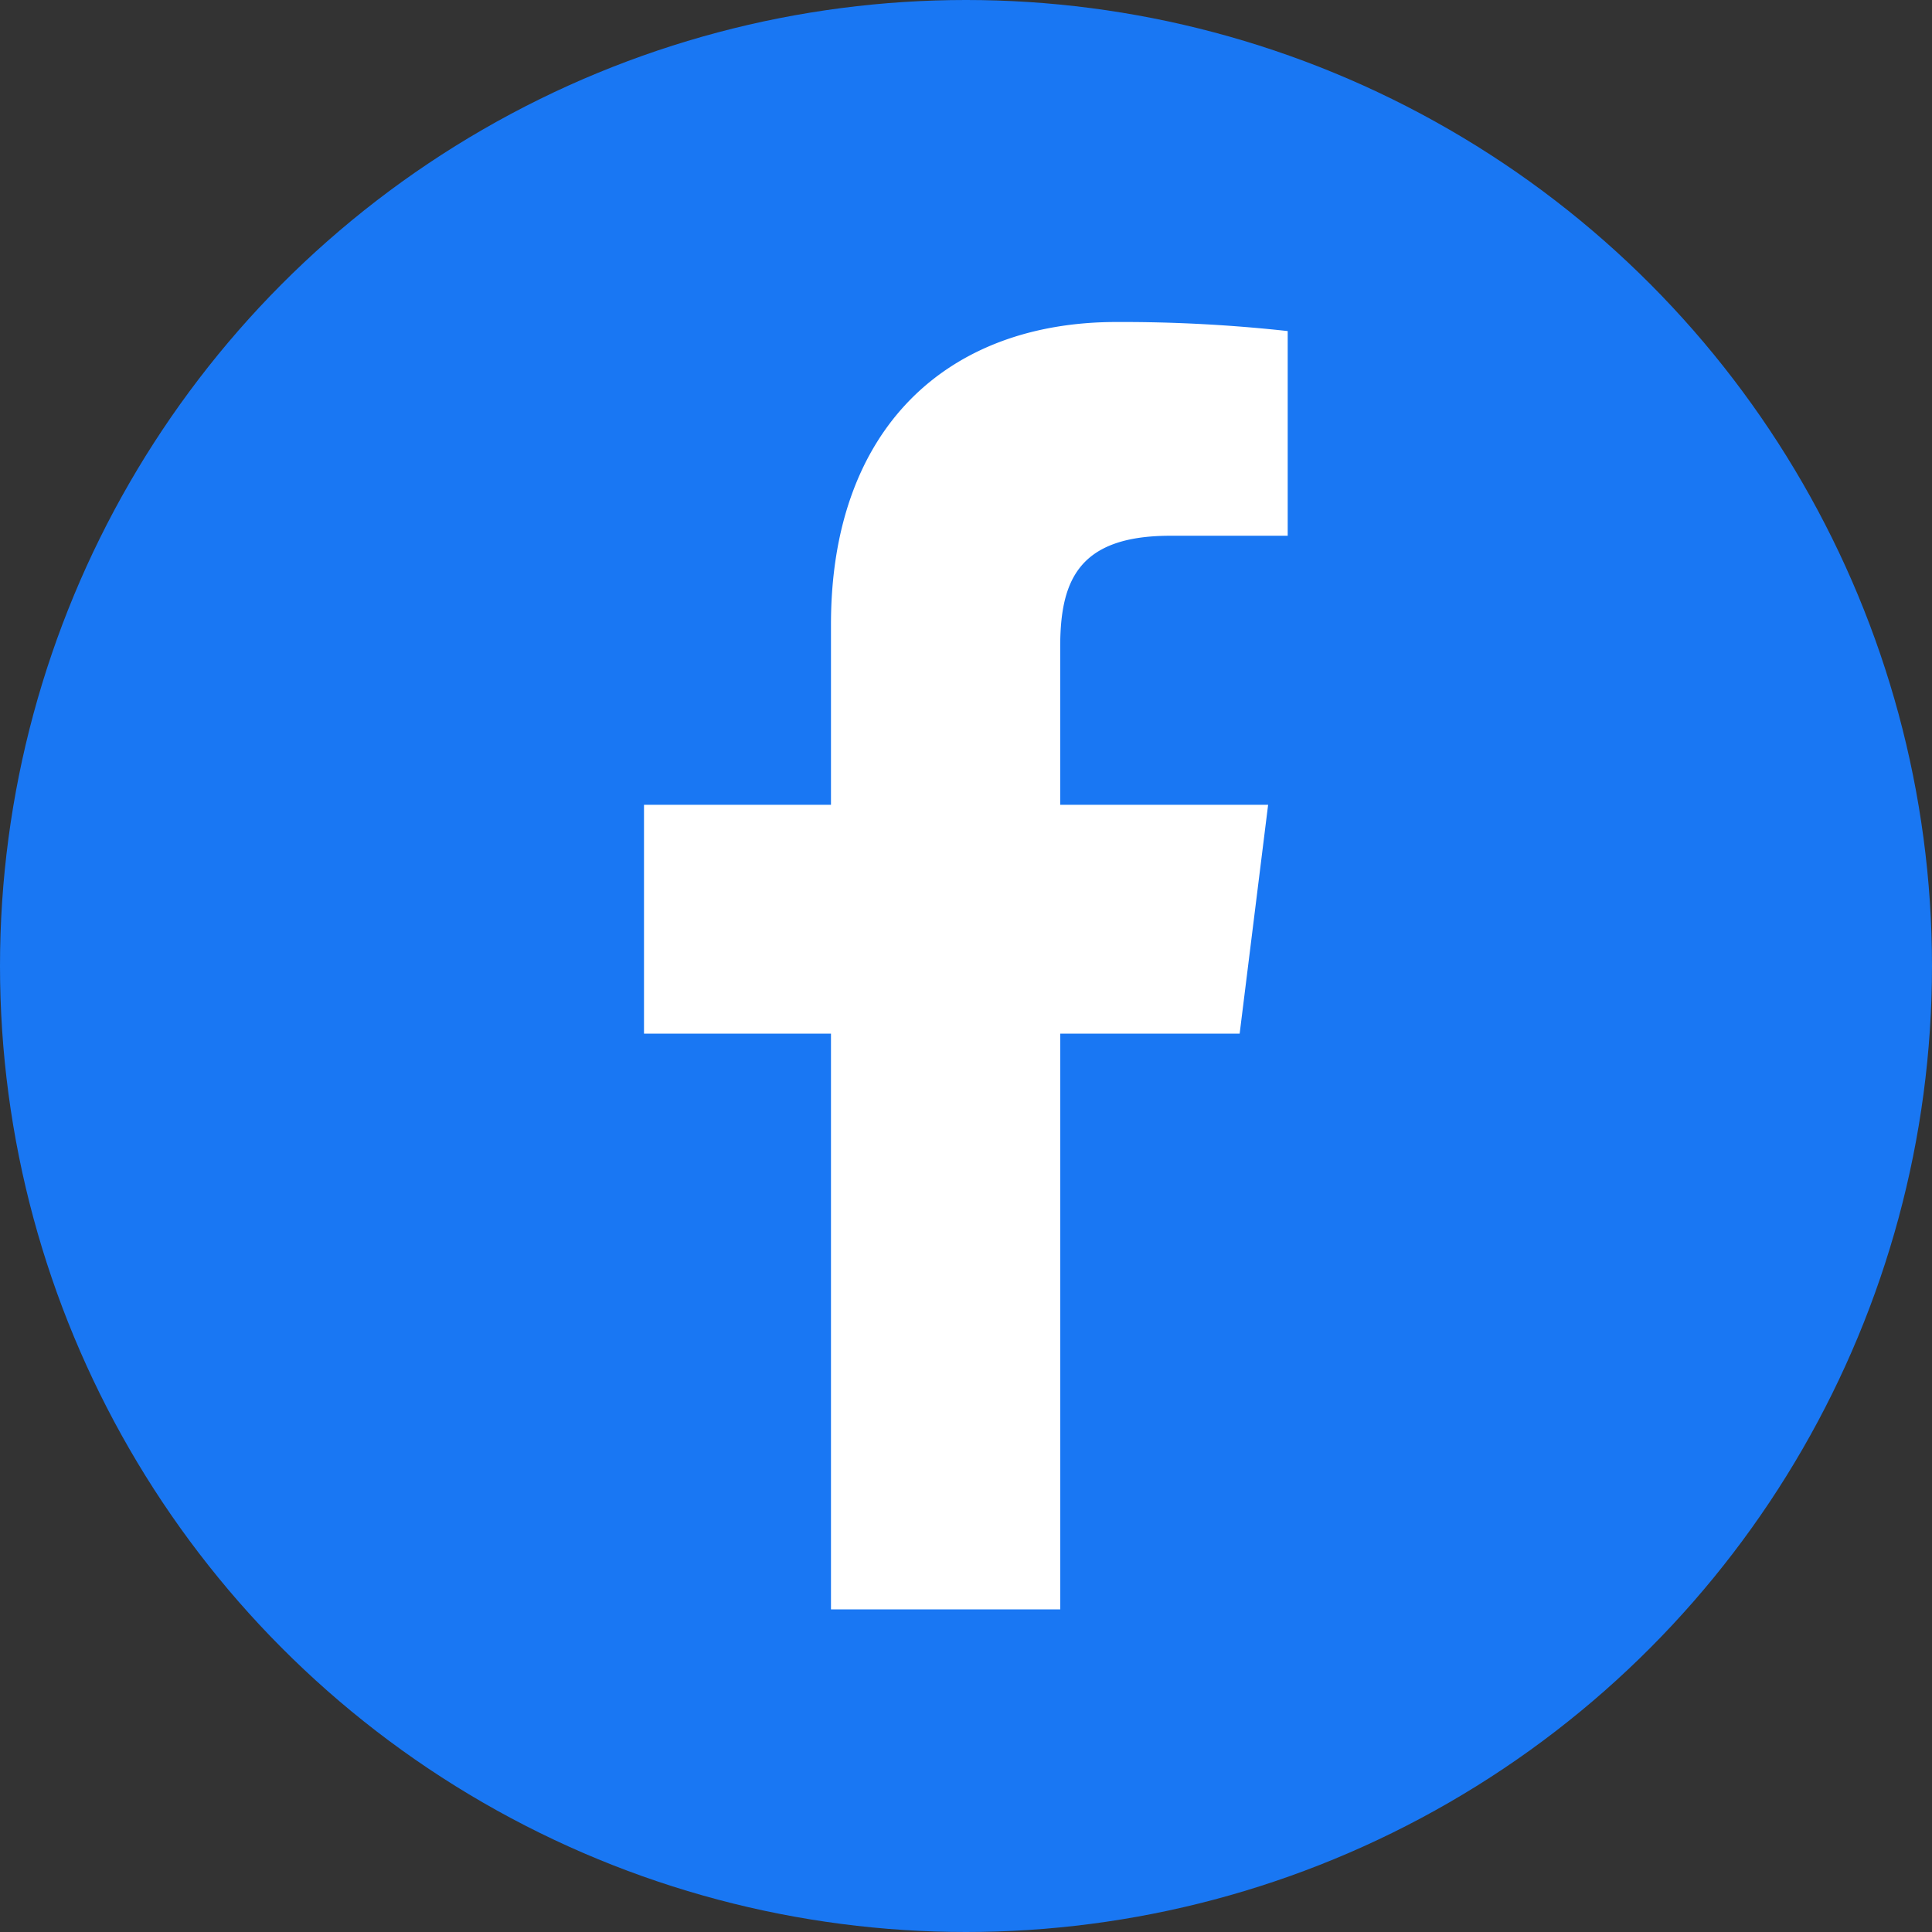
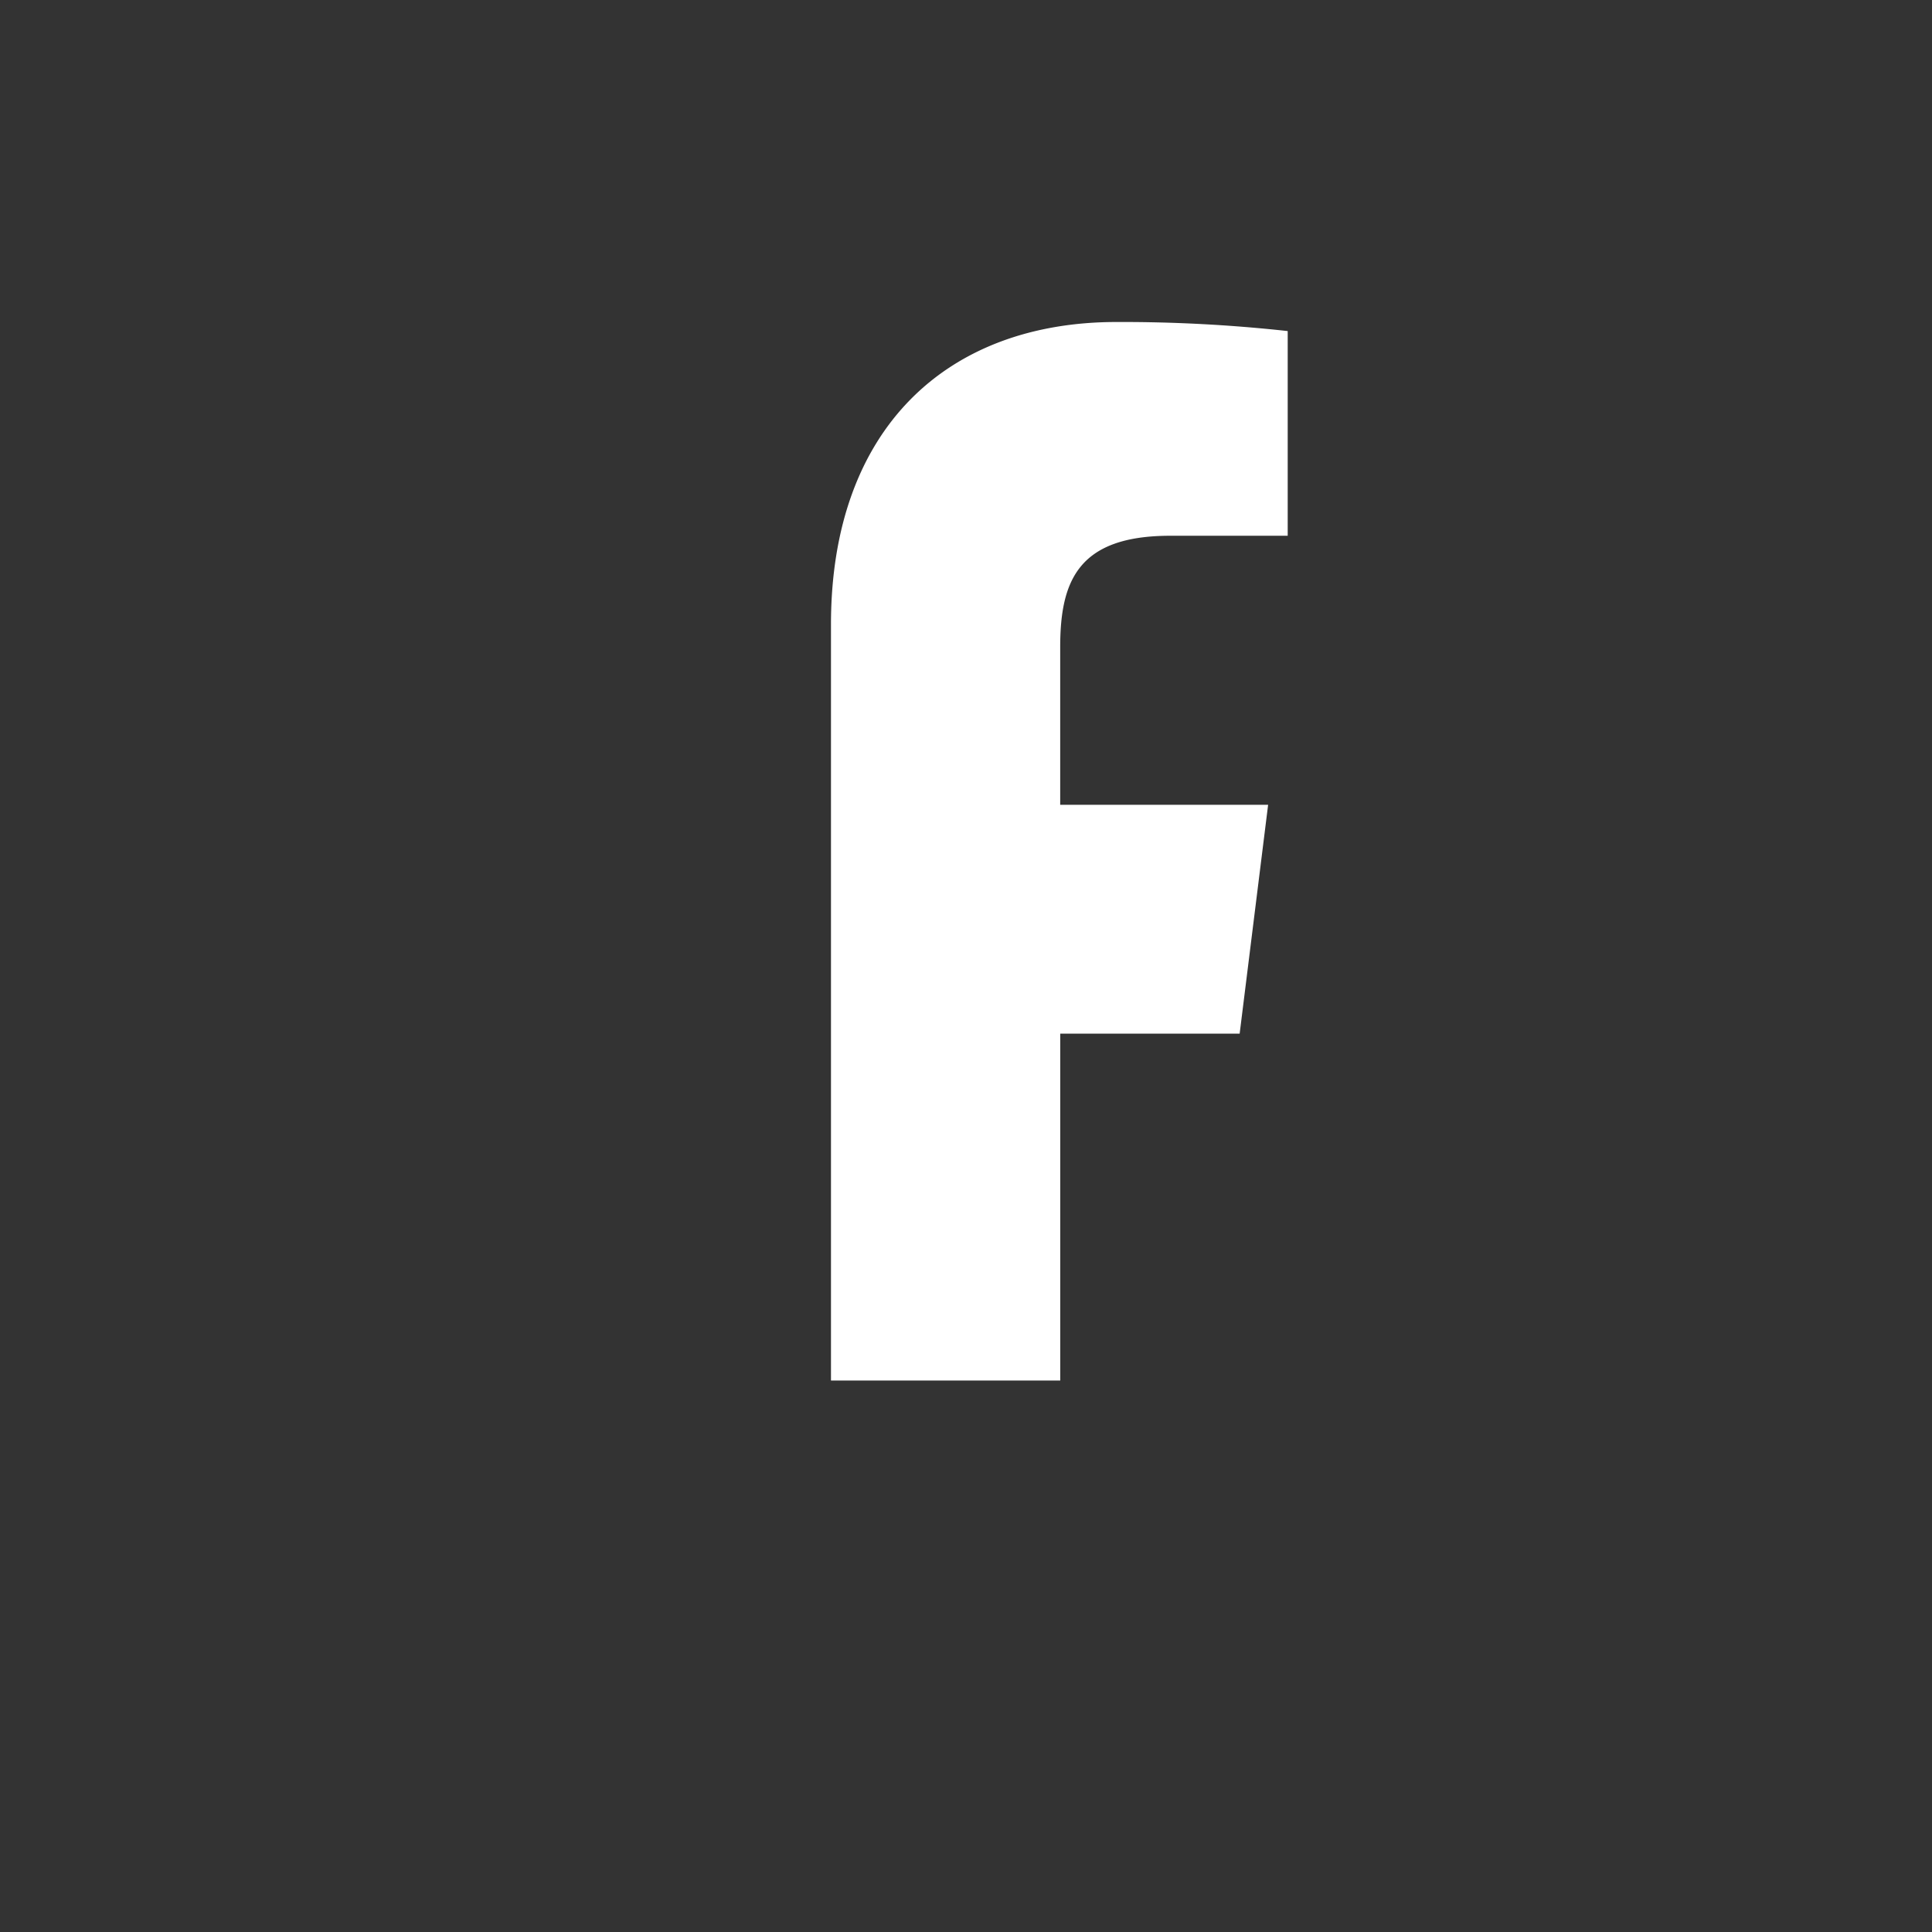
<svg xmlns="http://www.w3.org/2000/svg" id="icone_facebook" width="45" height="45" viewBox="0 0 45 45">
  <rect x="0" y="0" width="45" height="45" fill="#333333" stroke="none" />
-   <circle id="Elipse_1" data-name="Elipse 1" cx="22.5" cy="22.5" r="22.5" transform="translate(0 0)" fill="#1977f3" />
-   <path id="facebook_2_" data-name="facebook (2)" d="M18.443,4.979H21.18V.211A35.347,35.347,0,0,0,17.192,0c-3.947,0-6.65,2.482-6.65,7.045v4.2H6.187v5.33h4.355v13.41h5.34V16.575h4.179l.663-5.33H15.881V7.574c0-1.54.416-2.595,2.562-2.595Z" transform="translate(8.813 7.5)" fill="#fff" />
+   <path id="facebook_2_" data-name="facebook (2)" d="M18.443,4.979H21.18V.211A35.347,35.347,0,0,0,17.192,0c-3.947,0-6.65,2.482-6.65,7.045v4.2H6.187h4.355v13.41h5.34V16.575h4.179l.663-5.33H15.881V7.574c0-1.54.416-2.595,2.562-2.595Z" transform="translate(8.813 7.5)" fill="#fff" />
</svg>